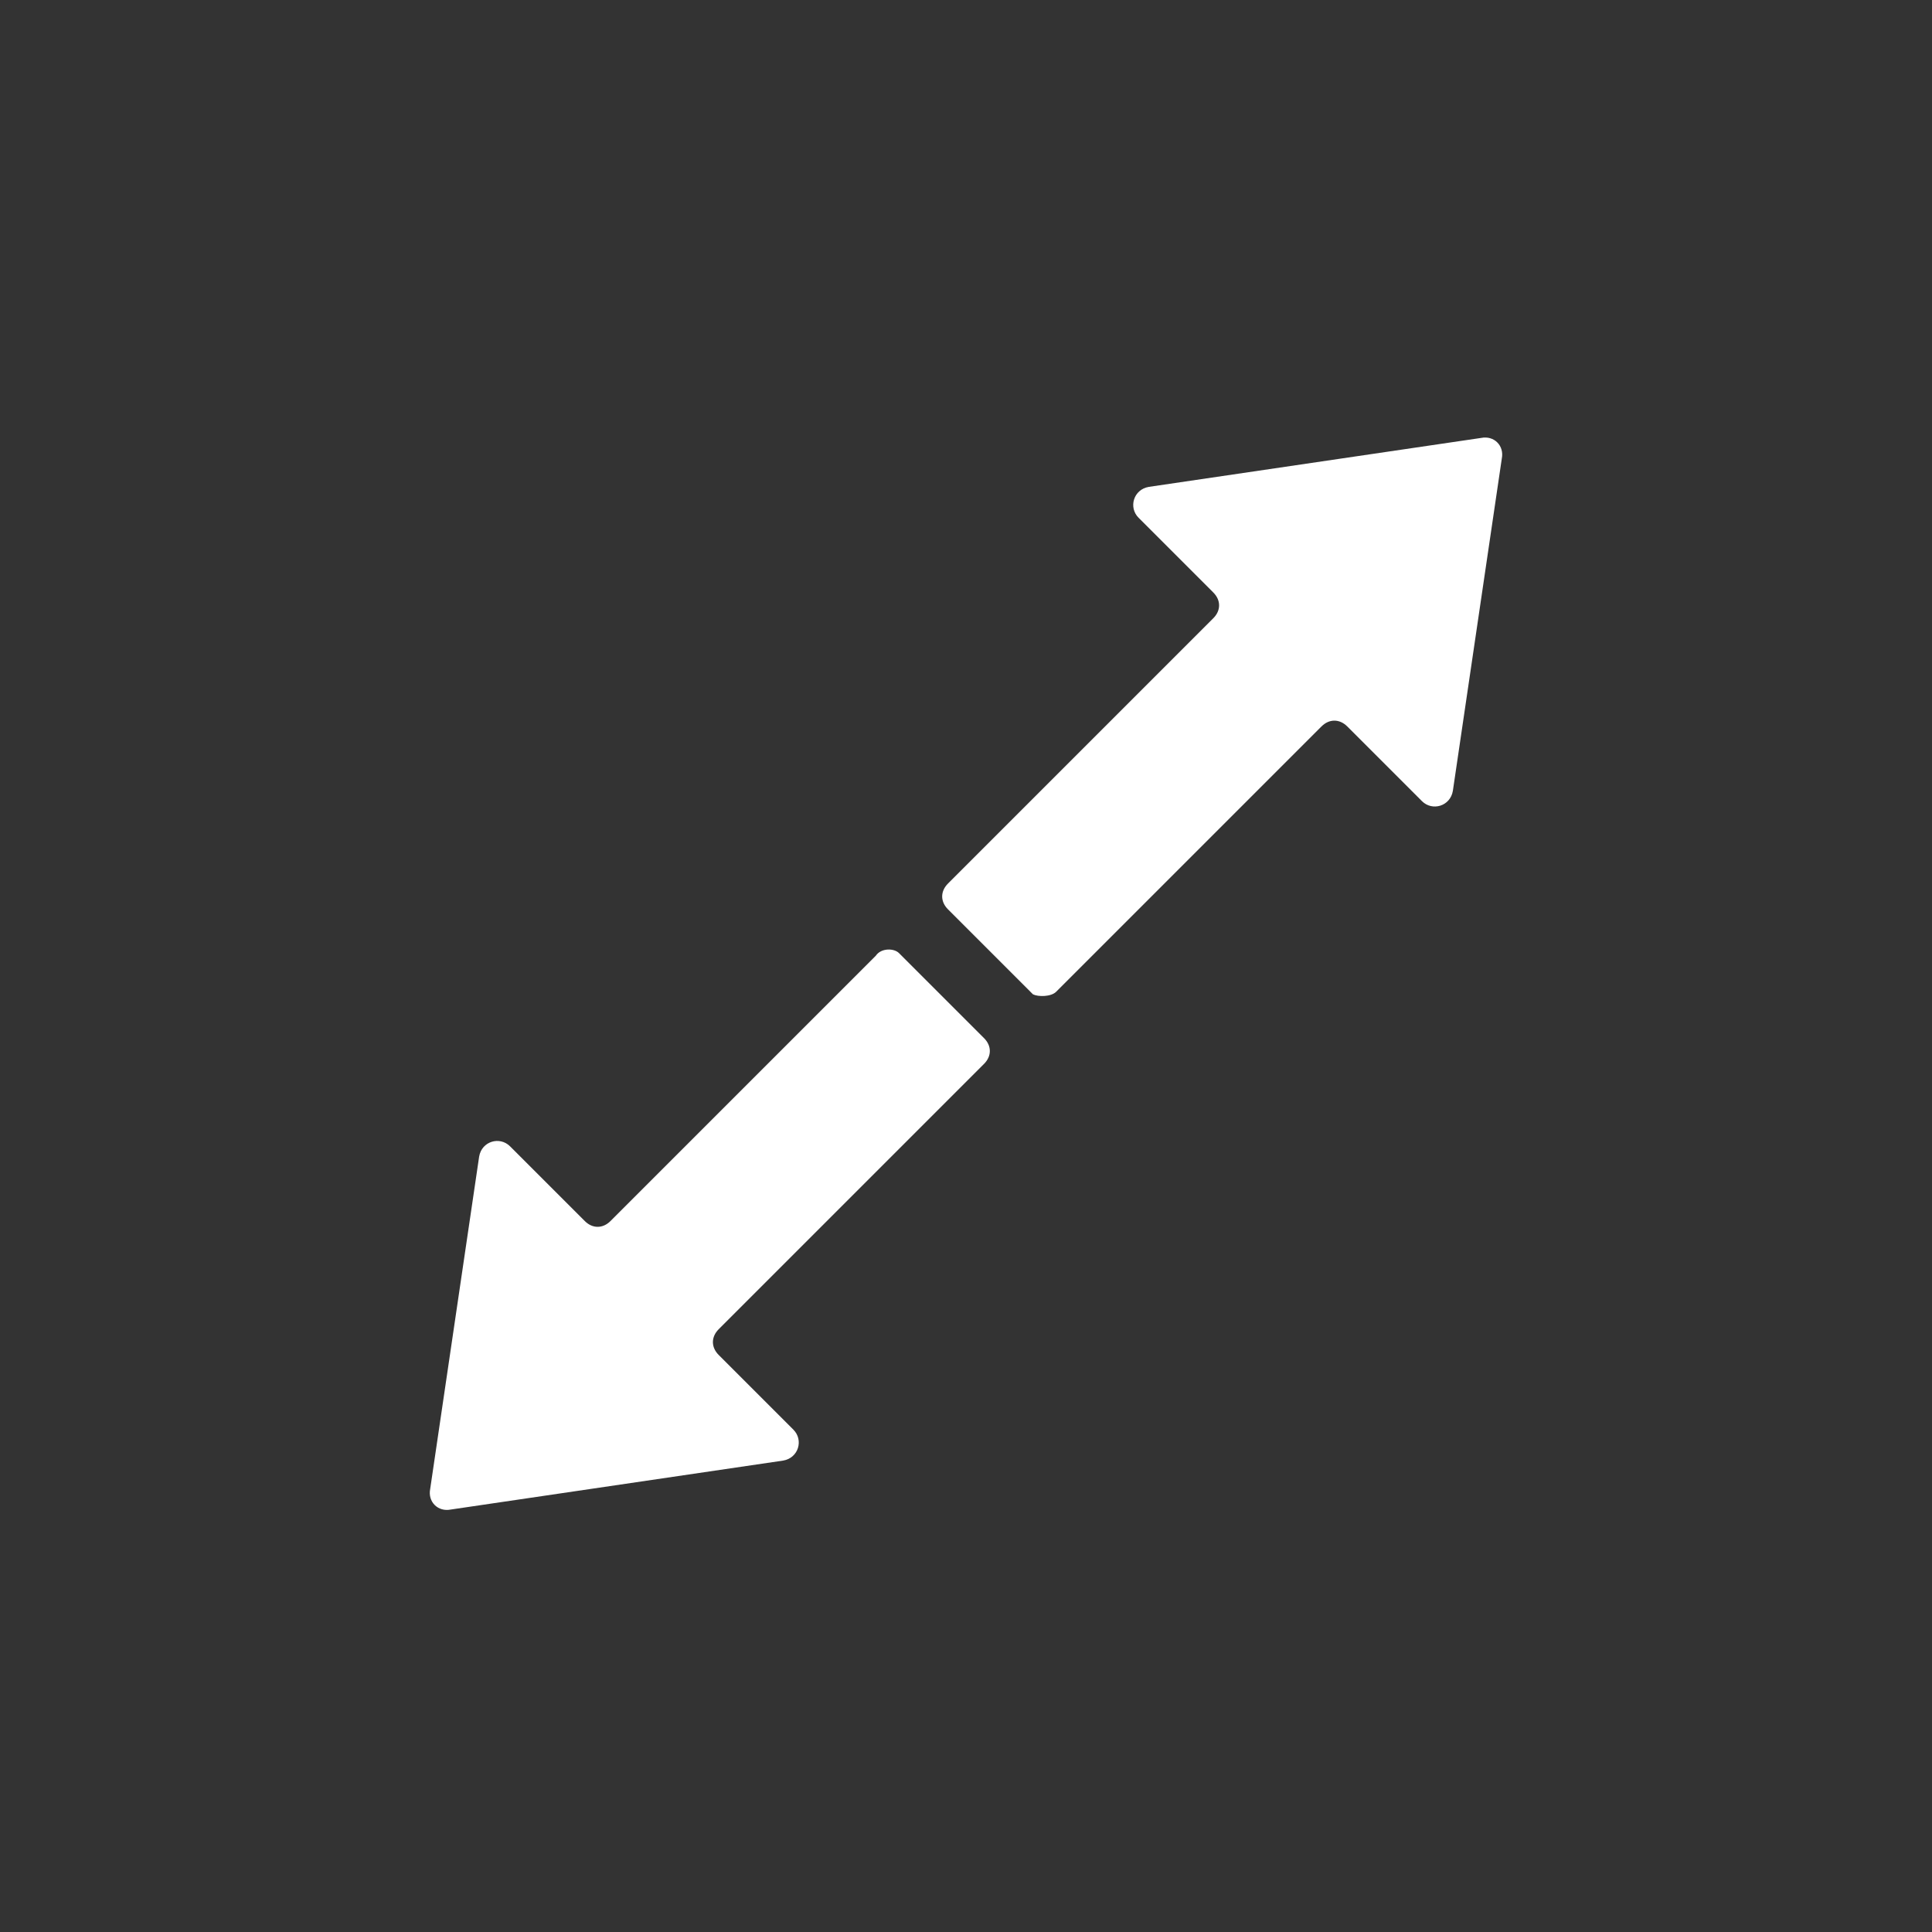
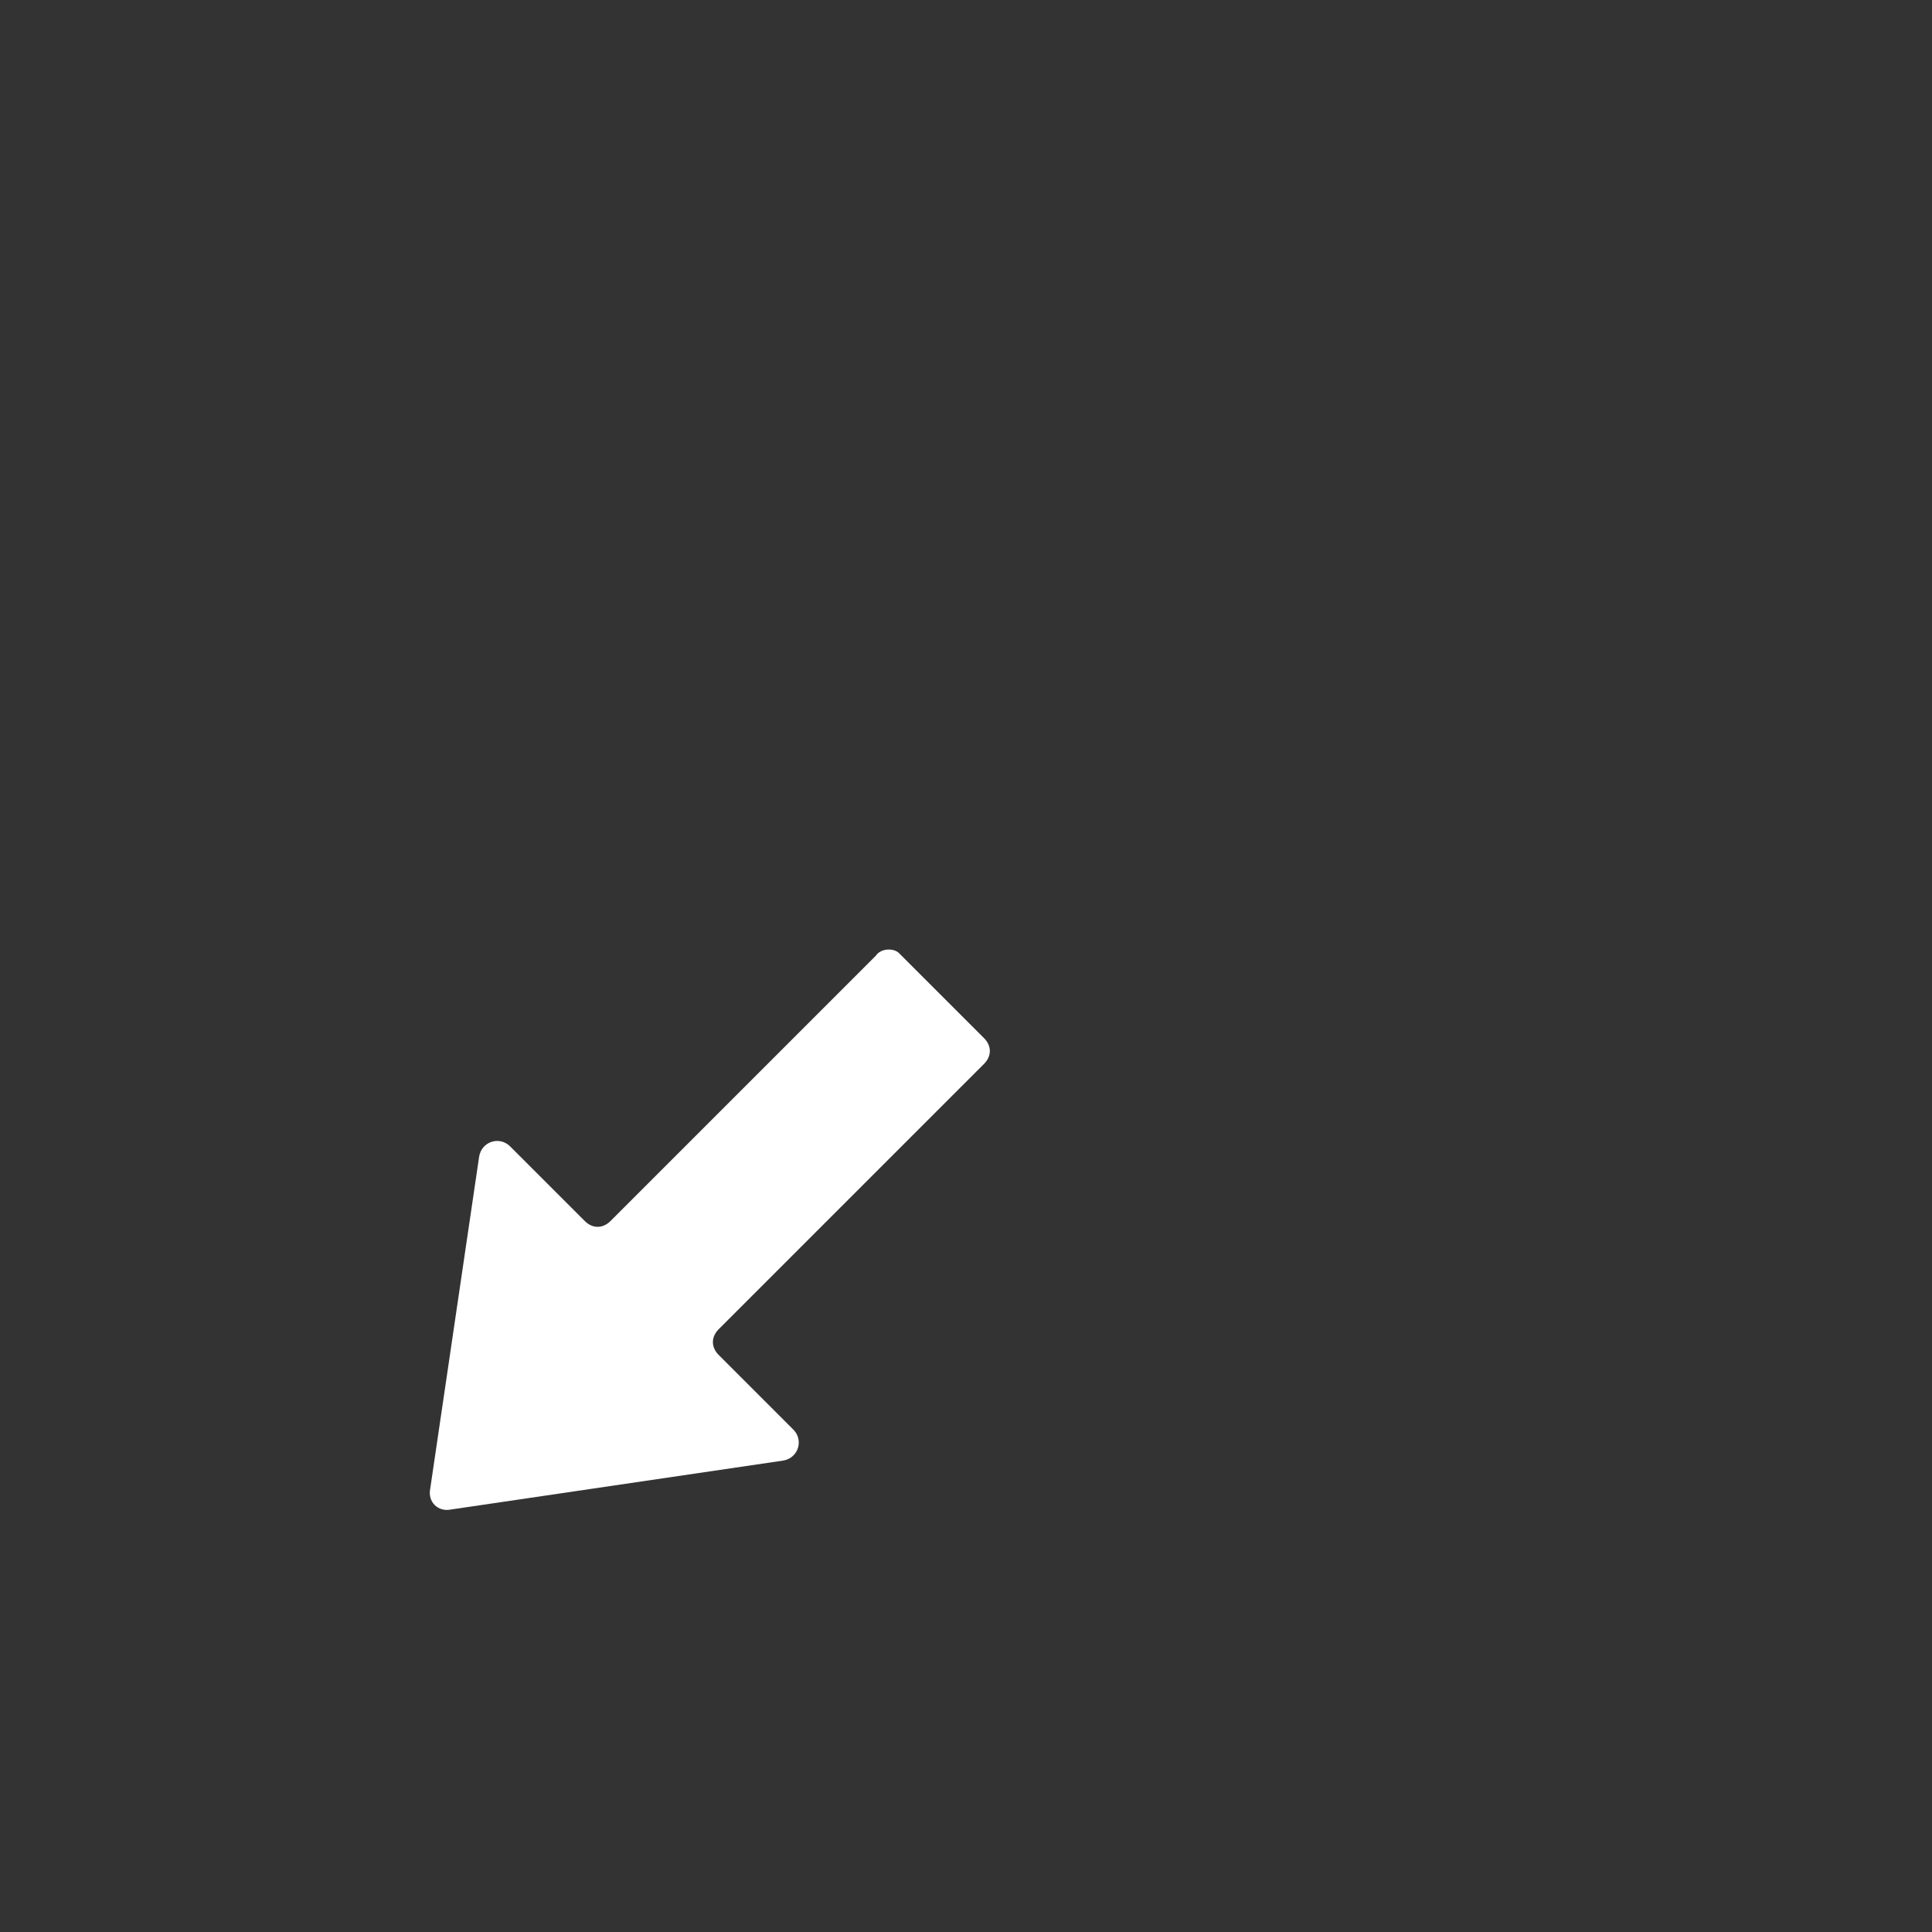
<svg xmlns="http://www.w3.org/2000/svg" version="1.1" id="Layer_1" x="0px" y="0px" viewBox="412.5 575 75 75" enable-background="new 412.5 575 75 75" xml:space="preserve">
  <rect x="412.5" y="575" width="75" height="75" fill="#333333" stroke="none" />
  <g id="expand">
    <g>
      <path fill="#FFFFFF" d="M446.5,612.1l-10.3,10.3c-0.3,0.3-0.7,0.3-1,0l-2.9-2.9c-0.4-0.4-1.1-0.2-1.2,0.4l-1.9,12.9    c-0.1,0.5,0.3,0.9,0.8,0.8l12.9-1.9c0.6-0.1,0.8-0.8,0.4-1.2l-2.9-2.9c-0.3-0.3-0.3-0.7,0-1l10.3-10.3c0.3-0.3,0.3-0.7,0-1    l-3.3-3.3C447.2,611.8,446.7,611.8,446.5,612.1z" />
    </g>
    <g>
-       <path fill="#FFFFFF" d="M453.5,613.5l10.3-10.3c0.3-0.3,0.7-0.3,1,0l2.9,2.9c0.4,0.4,1.1,0.2,1.2-0.4l1.9-12.9    c0.1-0.5-0.3-0.9-0.8-0.8l-12.9,1.9c-0.6,0.1-0.8,0.8-0.4,1.2l2.9,2.9c0.3,0.3,0.3,0.7,0,1l-10.3,10.3c-0.3,0.3-0.3,0.7,0,1    l3.3,3.3C452.8,613.7,453.3,613.7,453.5,613.5z" />
-     </g>
+       </g>
  </g>
</svg>